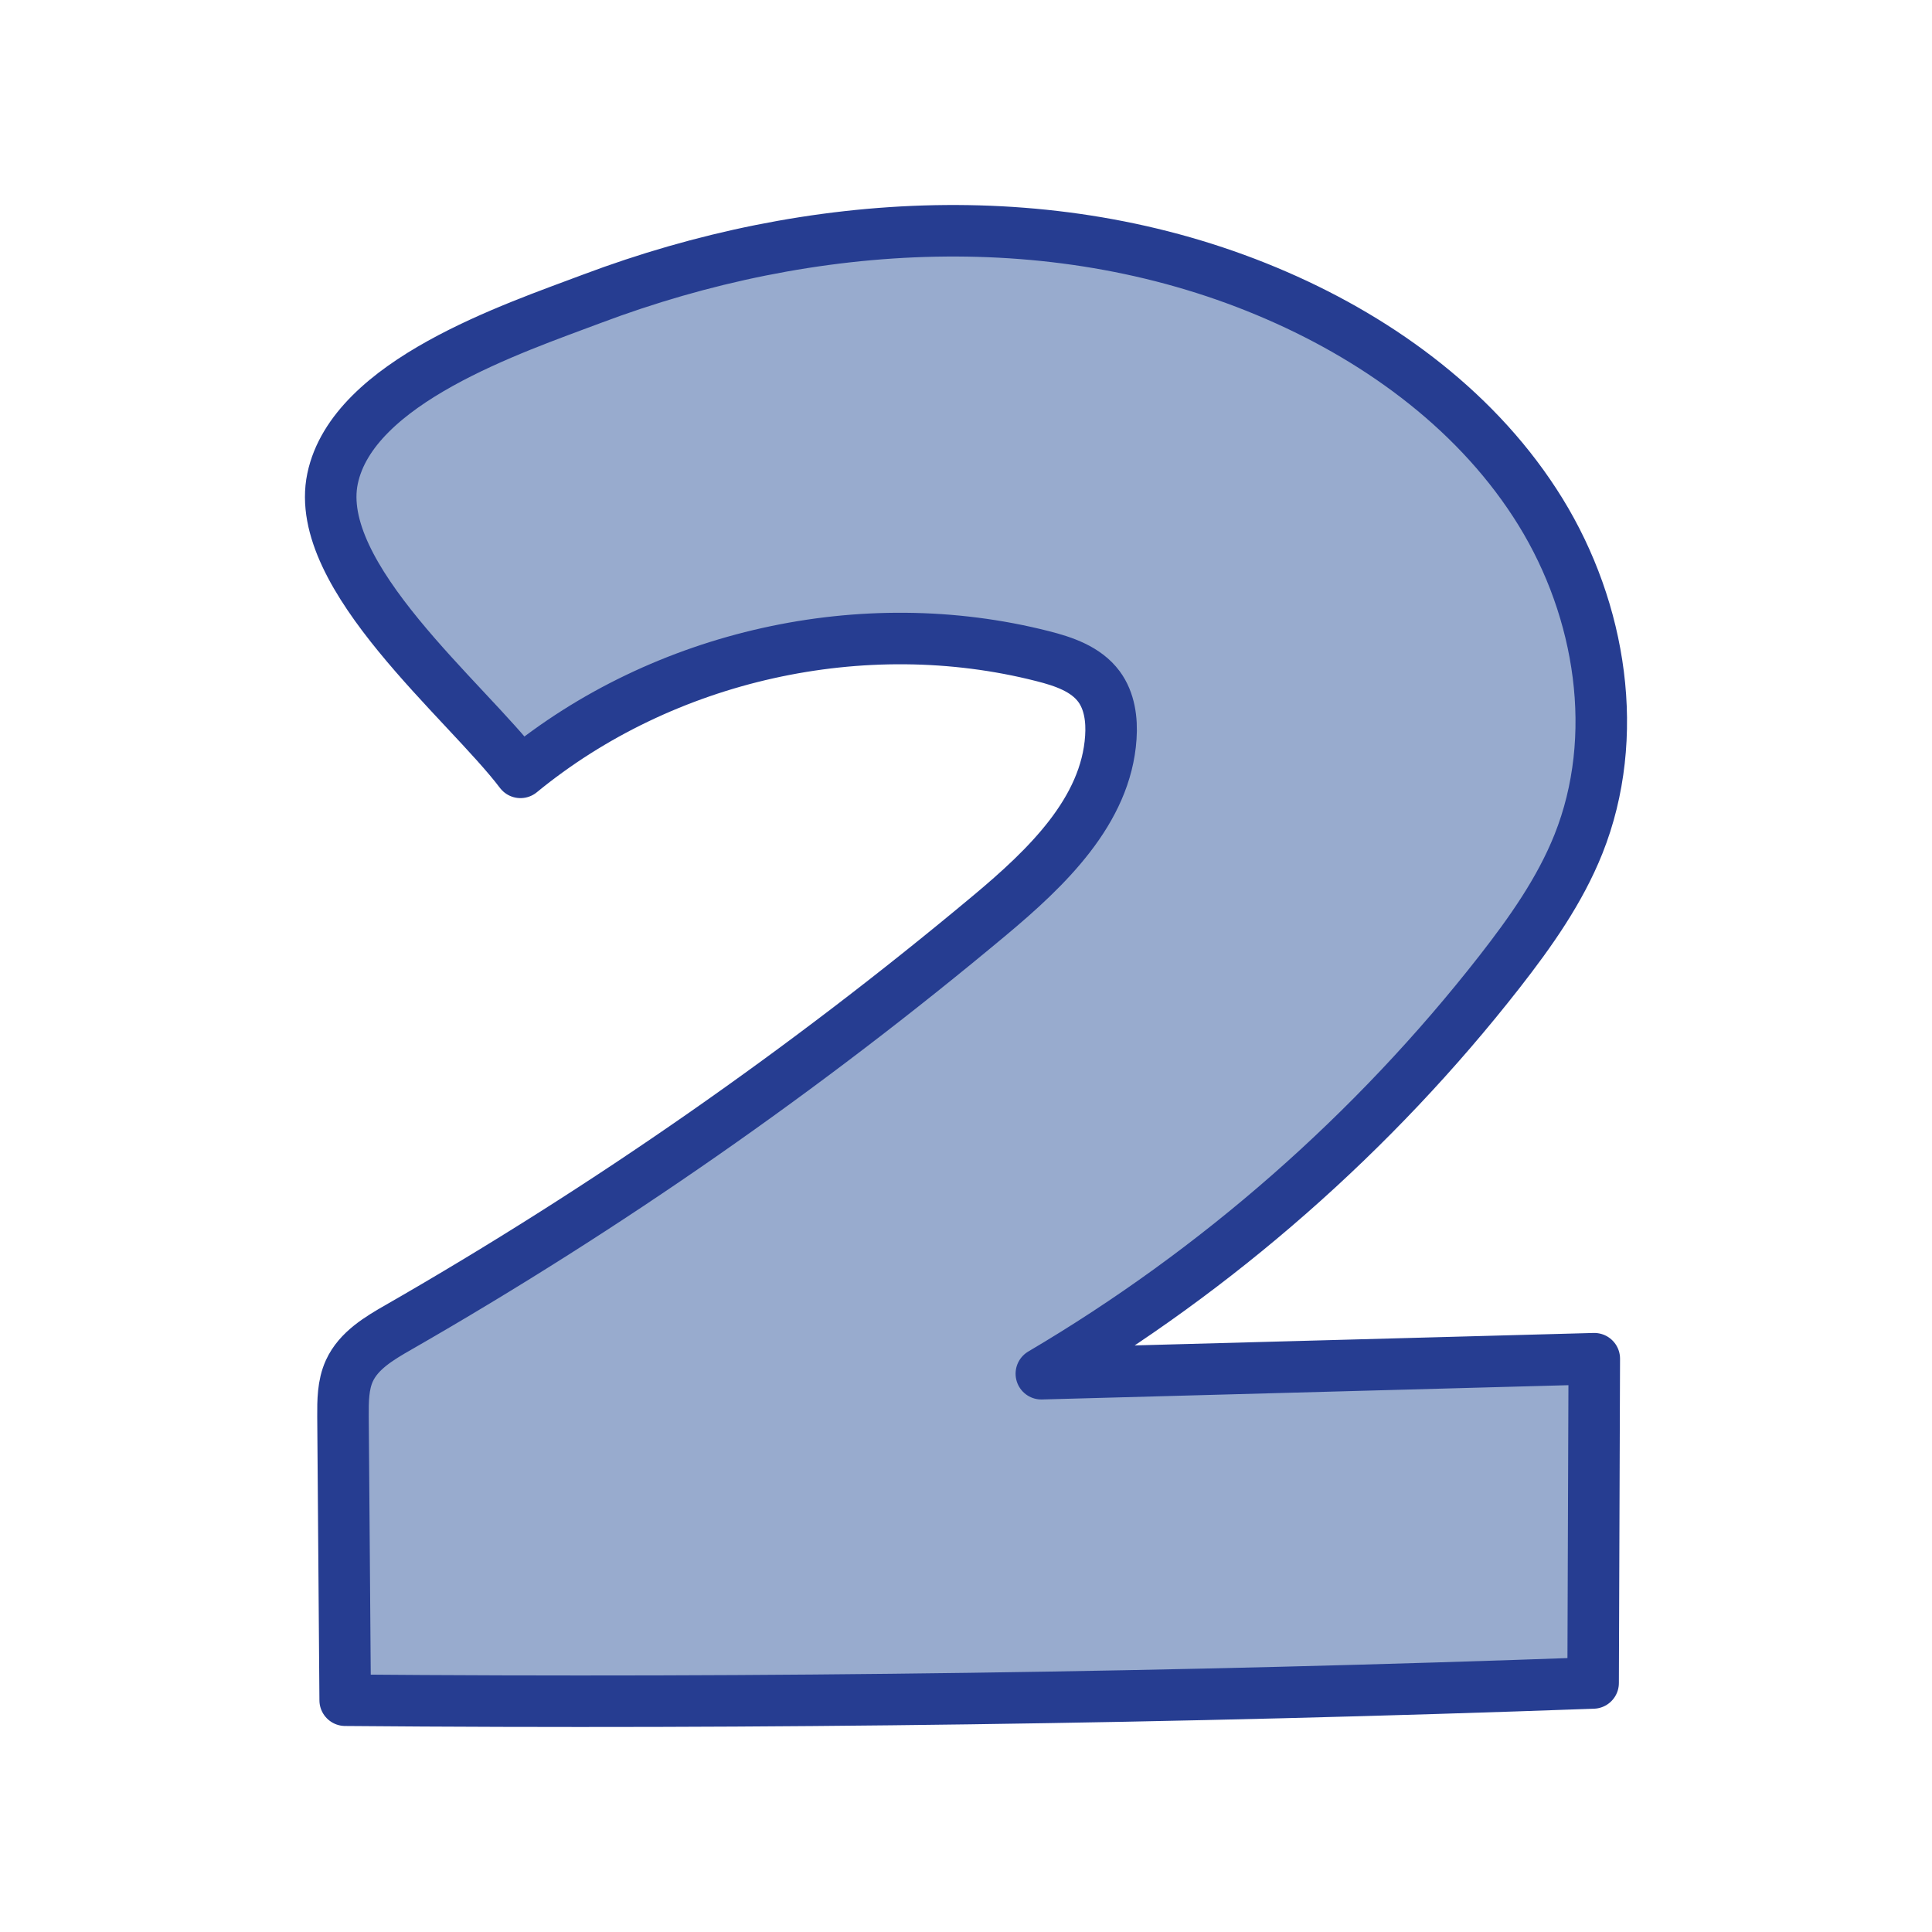
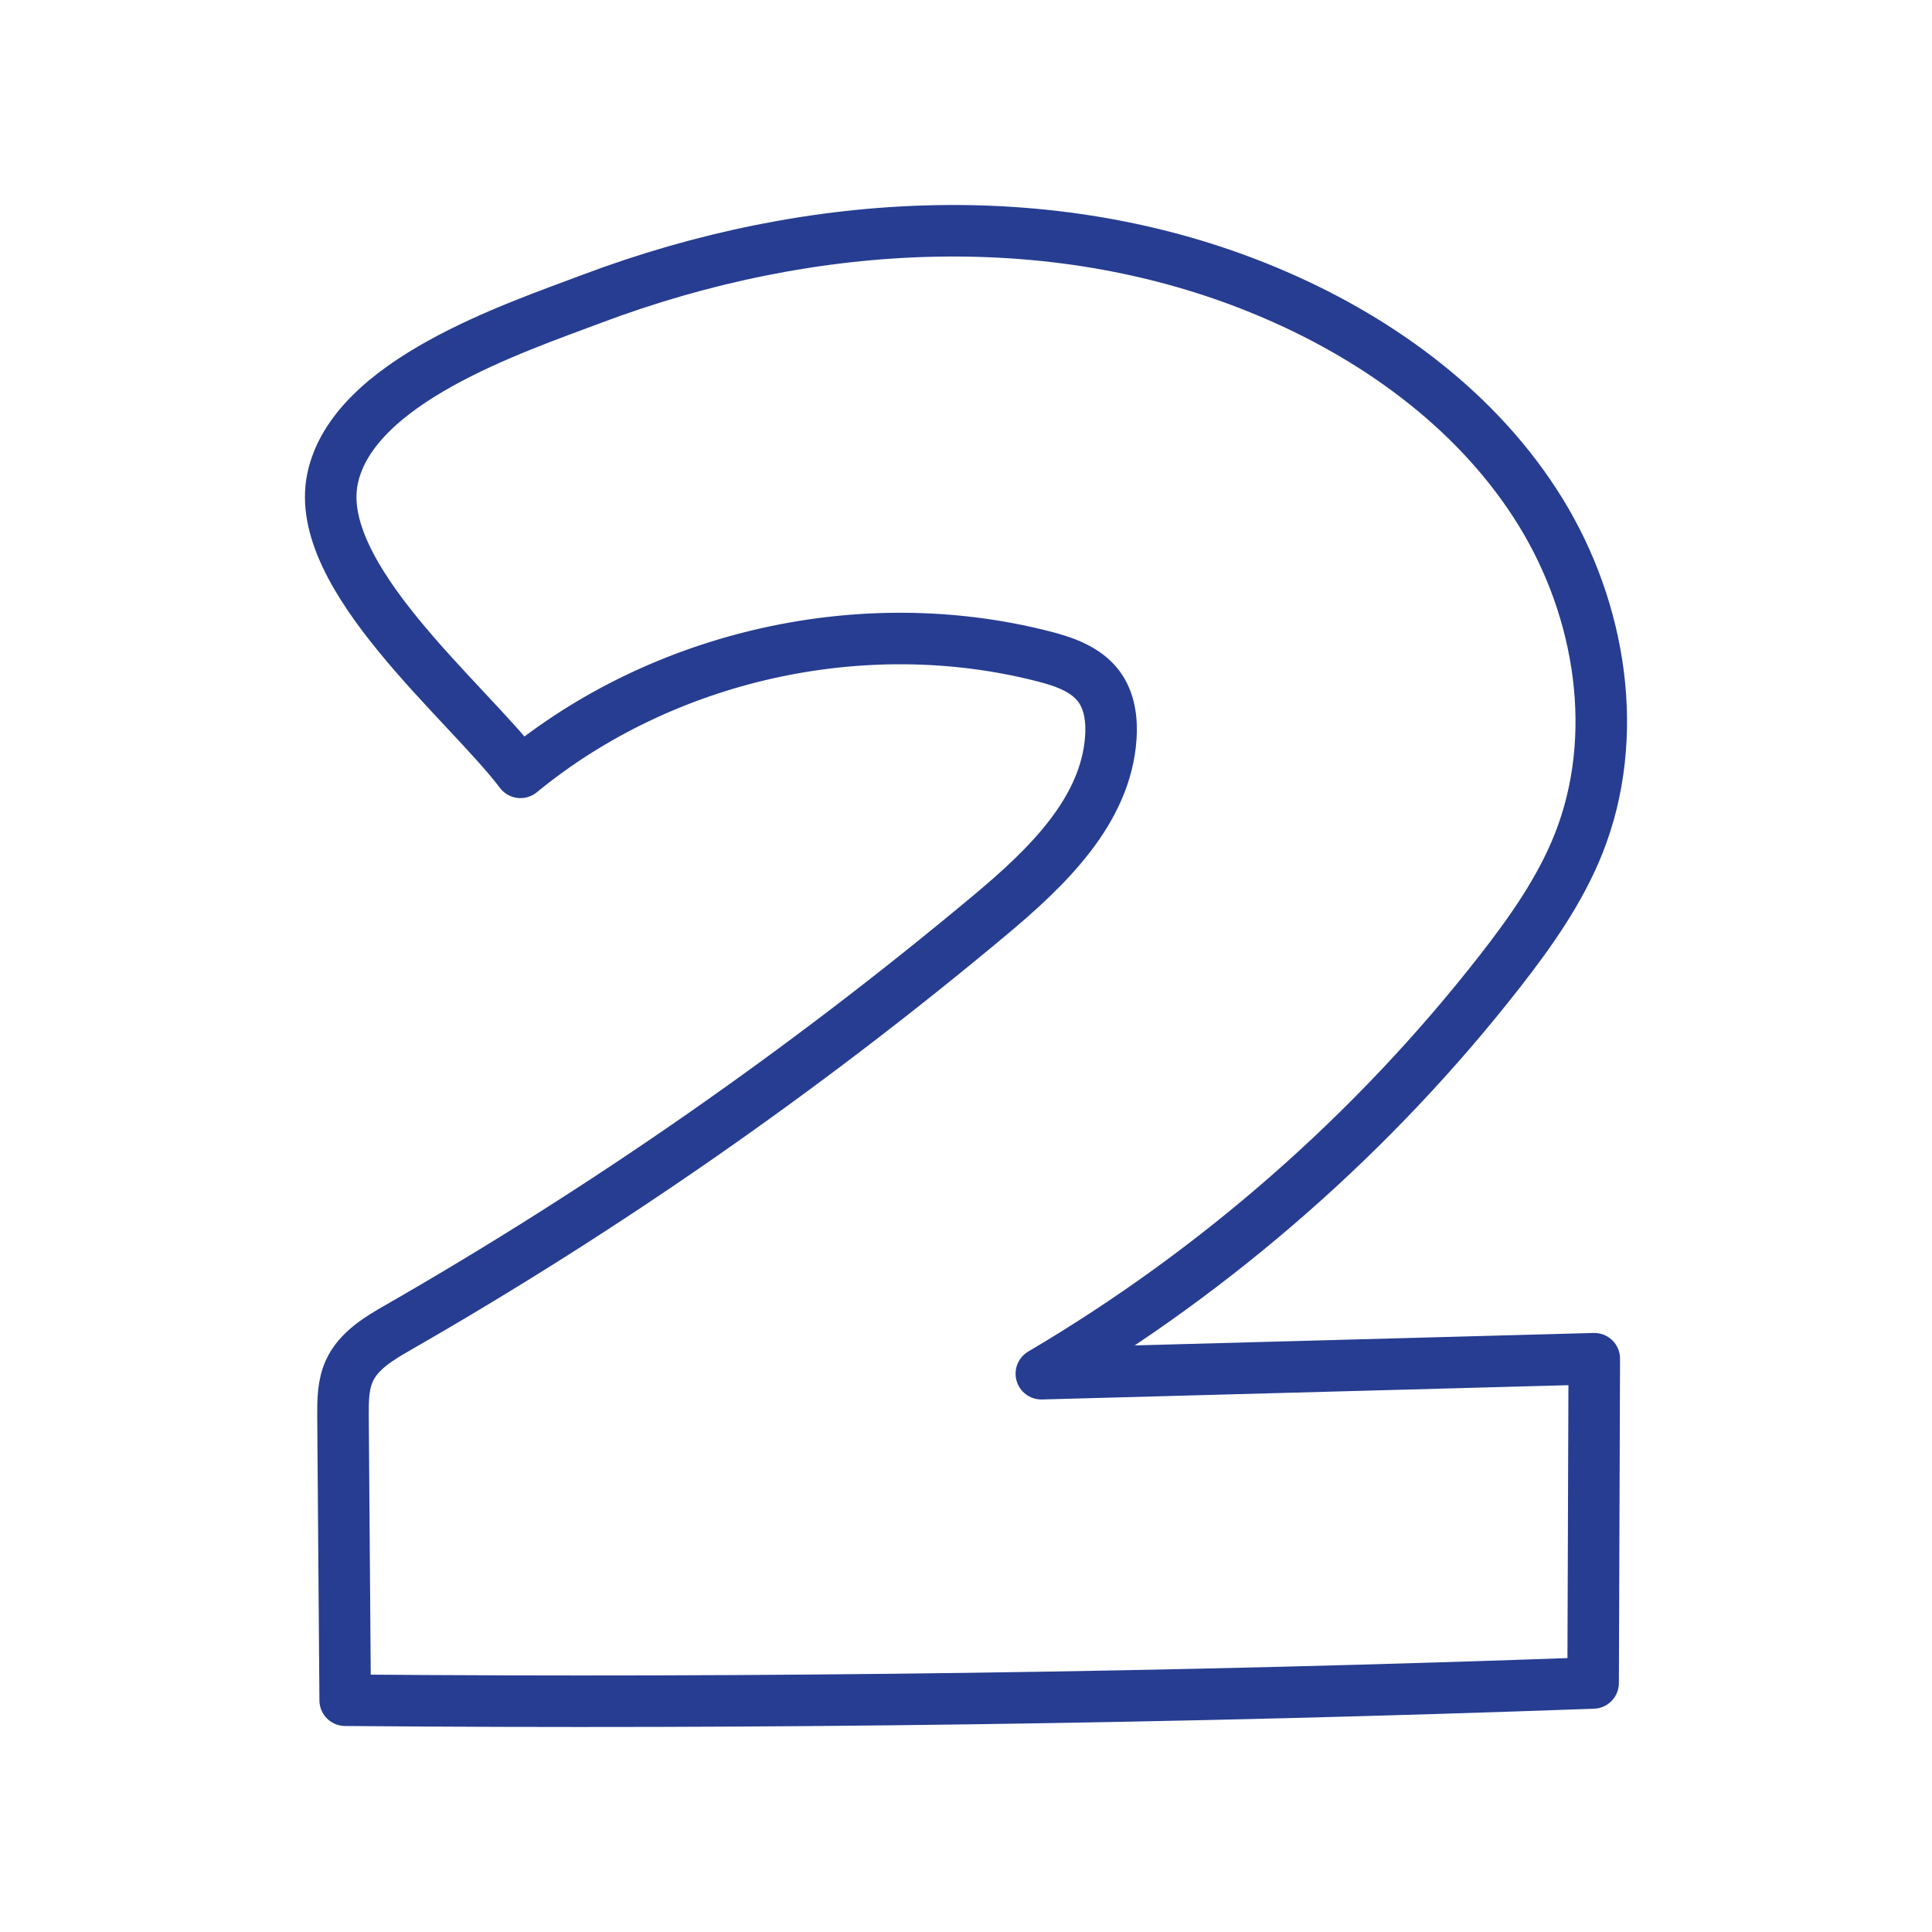
<svg xmlns="http://www.w3.org/2000/svg" id="Layer_1" data-name="Layer 1" version="1.1" viewBox="0 0 300 300">
  <defs>
    <style>
      .cls-1 {
        fill: #98abce;
        stroke-width: 0px;
      }

      .cls-2 {
        fill: none;
        stroke: #263d91;
        stroke-linecap: round;
        stroke-linejoin: round;
        stroke-width: 8px;
      }
    </style>
  </defs>
-   <path class="cls-1" d="M247.56,210.98c-.06,16.79-.12,33.57-.18,50.35-64.56,2.34-129.18,3.23-193.78,2.68-.11-14.69-.22-29.38-.34-44.06-.01-2.41-.01-4.9.99-7.09,1.44-3.15,4.64-5.05,7.65-6.77,32.39-18.59,63.14-40.02,91.8-63.97,8.79-7.35,18.04-16.18,18.79-27.61.19-2.76-.2-5.68-1.84-7.9-2.02-2.73-5.48-3.9-8.77-4.73-27.83-7.08-58.86-.17-81.06,18.05-8.38-11.08-32.35-30.44-29.18-45.61,3.15-15.07,28.02-23.31,40.31-27.94,33.9-12.75,72.58-15.14,106.29-.49,16.46,7.14,31.57,18.34,40.98,33.61,9.41,15.28,12.53,34.9,5.88,51.57-2.89,7.23-7.45,13.67-12.24,19.81-19.54,25.01-43.82,46.31-71.16,62.43,28.62-.77,57.24-1.55,85.86-2.33Z" />
  <path class="cls-2" d="M80.82,119.93c22.2-18.22,53.23-25.13,81.06-18.05,3.29.83,6.75,2,8.77,4.73,1.64,2.22,2.03,5.14,1.84,7.9-.75,11.43-10,20.26-18.79,27.61-28.66,23.95-59.41,45.38-91.8,63.97-3.01,1.72-6.21,3.62-7.65,6.77-1,2.19-1,4.68-.99,7.09.12,14.68.23,29.37.34,44.06,64.6.55,129.22-.34,193.78-2.68.06-16.78.12-33.56.18-50.35-28.62.78-57.24,1.56-85.86,2.33,27.34-16.12,51.62-37.42,71.16-62.43,4.79-6.14,9.35-12.58,12.24-19.81,6.65-16.67,3.53-36.29-5.88-51.57-9.41-15.27-24.52-26.47-40.98-33.61-33.71-14.65-72.39-12.26-106.29.49-12.29,4.63-37.16,12.87-40.31,27.94-3.17,15.17,20.8,34.53,29.18,45.61Z" />
</svg>